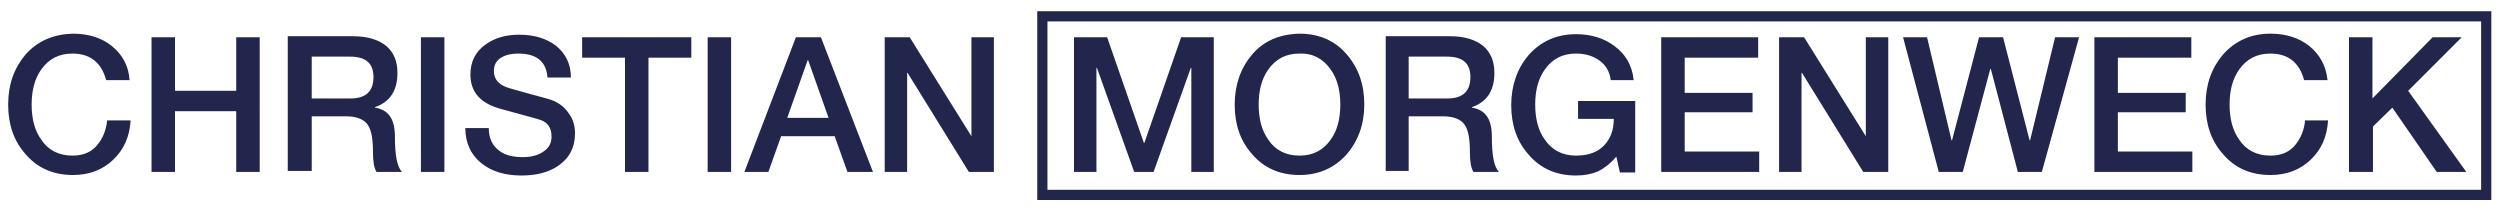
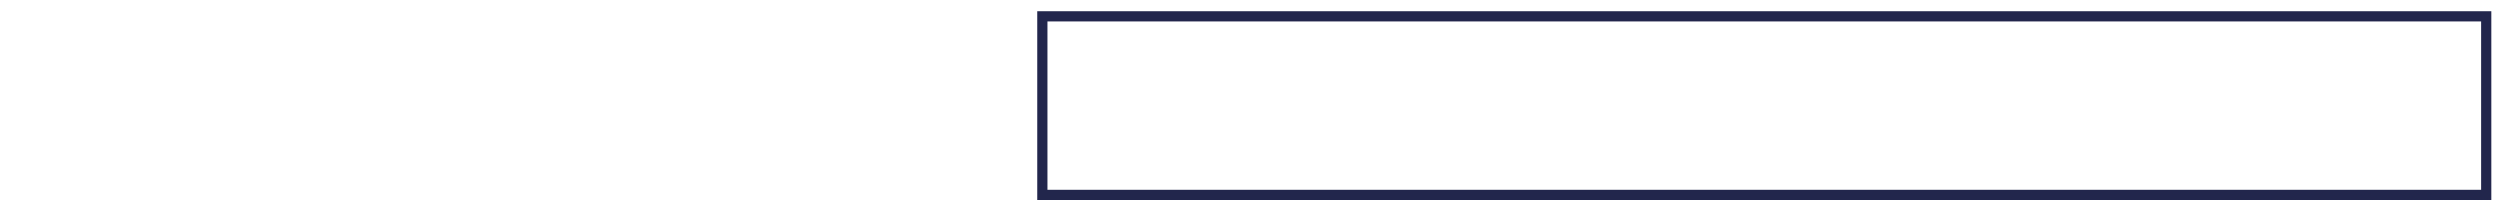
<svg xmlns="http://www.w3.org/2000/svg" version="1.1" id="Ebene_1" x="0px" y="0px" viewBox="0 0 490 41.8" style="enable-background:new 0 0 490 41.8;" xml:space="preserve">
  <style type="text/css">
	.st0{fill:#22264C;}
	.st1{fill:none;stroke:#22264C;stroke-width:2;}
</style>
-   <path class="st0" d="M21.9,9c-2-1.6-4.6-2.4-7.6-2.4C10.5,6.7,7.4,8,5,10.7c-2.2,2.6-3.4,5.8-3.4,9.8c0,3.9,1.1,7.1,3.4,9.7  c2.3,2.7,5.4,4.1,9.3,4.1c3.2,0,5.8-1,7.9-3c2.1-2,3.2-4.5,3.4-7.7H21c-0.2,2-0.9,3.6-2,4.9c-1.2,1.4-2.8,2-4.8,2  c-2.6,0-4.7-1-6.1-3.1c-1.3-1.8-1.9-4.1-1.9-6.9c0-2.8,0.6-5.1,1.9-6.9c1.5-2.1,3.5-3.1,6.1-3.1c3.5,0,5.7,1.8,6.6,5.2h4.6  C25.2,12.9,24,10.7,21.9,9L21.9,9L21.9,9z M34.3,33.7V21.8h12v11.9h4.6V7.3h-4.6v10.5h-12V7.3h-4.6v26.4H34.3L34.3,33.7z M68.6,11.1  c3.1,0,4.6,1.3,4.6,4c0,2.8-1.5,4.2-4.5,4.2h-7.6v-8.2H68.6L68.6,11.1z M61.1,33.7V22.8h6.8c2,0,3.5,0.6,4.2,1.7c0.7,1,1,2.8,1,5.3  c0,1.8,0.2,3.1,0.7,3.9h5c-1-1-1.4-3.4-1.4-7c0-3.4-1.3-5.2-3.9-5.6v-0.1c2.9-1,4.4-3.2,4.4-6.7c0-2.3-0.7-4-2.2-5.3  c-1.5-1.2-3.6-1.9-6.5-1.9H56.4v26.4H61.1L61.1,33.7z M87.1,33.7V7.3h-4.6v26.4H87.1L87.1,33.7z M94.5,32.1c1.9,1.5,4.5,2.3,7.7,2.3  c2.9,0,5.3-0.6,7.2-1.9c2.2-1.5,3.3-3.6,3.3-6.4c0-1.5-0.4-2.8-1.3-4c-0.9-1.3-2.2-2.2-3.9-2.7c-3-0.8-5.5-1.5-7.6-2.1  c-2.1-0.6-3.1-1.7-3.1-3.4c0-1.2,0.5-2.1,1.6-2.7c0.9-0.5,1.9-0.7,3.2-0.7c3.6,0,5.5,1.6,5.7,4.7h4.6c0-2.6-1-4.7-3-6.3  c-1.9-1.4-4.3-2.1-7.1-2.1c-2.6,0-4.8,0.6-6.6,1.9c-2,1.4-3,3.4-3,5.9c0,3.4,1.9,5.6,5.8,6.7c5.1,1.4,7.7,2.1,7.9,2.2  c1.5,0.5,2.2,1.6,2.2,3.3c0,1.1-0.4,2-1.3,2.7c-1,0.8-2.4,1.3-4.3,1.3c-2,0-3.6-0.4-4.7-1.3c-1.3-1-2-2.4-2-4.4h-4.6  C91.2,28,92.3,30.4,94.5,32.1L94.5,32.1L94.5,32.1z M122.5,11.3v22.4h4.6V11.3h8.4v-4h-21.4v4H122.5L122.5,11.3z M143.3,33.7V7.3  h-4.6v26.4H143.3L143.3,33.7z M158.4,11.8l4,11.3h-8.1l4-11.3H158.4L158.4,11.8z M150.6,33.7l2.5-7h10.5l2.5,7h5L160.9,7.3H156  l-10.1,26.4H150.6L150.6,33.7z M177.8,33.7V14.3h0.1l12,19.4h4.9V7.3h-4.4v19.4L178.3,7.3h-4.9v26.4H177.8L177.8,33.7z M214.9,33.7  V13.3h0.1l7.3,20.4h3.8l7.3-20.4h0.1v20.4h4.4V7.3h-6.4L224.3,28h-0.1L217,7.3h-6.5v26.4H214.9L214.9,33.7z M245.4,10.7  c-2.2,2.6-3.4,5.9-3.4,9.8c0,3.9,1.1,7.1,3.4,9.7c2.3,2.7,5.4,4.1,9.3,4.1c3.8,0,6.9-1.4,9.3-4.1c2.2-2.6,3.4-5.8,3.4-9.7  c0-3.9-1.1-7.1-3.4-9.8c-2.3-2.7-5.4-4.1-9.3-4.1C250.8,6.7,247.7,8,245.4,10.7L245.4,10.7L245.4,10.7z M260.8,13.6  c1.3,1.8,1.9,4.1,1.9,6.9c0,2.8-0.6,5.1-1.9,6.9c-1.5,2.1-3.5,3.1-6.1,3.1c-2.6,0-4.7-1-6.1-3.1c-1.3-1.8-1.9-4.1-1.9-6.9  c0-2.8,0.6-5.1,1.9-6.9c1.5-2.1,3.5-3.1,6.1-3.1C257.3,10.4,259.3,11.5,260.8,13.6L260.8,13.6L260.8,13.6z M283.6,11.1  c3.1,0,4.6,1.3,4.6,4c0,2.8-1.5,4.2-4.5,4.2h-7.6v-8.2H283.6L283.6,11.1z M276.1,33.7V22.8h6.8c2,0,3.5,0.6,4.2,1.7  c0.7,1,1,2.8,1,5.3c0,1.8,0.2,3.1,0.7,3.9h5c-1-1-1.4-3.4-1.4-7c0-3.4-1.3-5.2-3.9-5.6v-0.1c2.9-1,4.4-3.2,4.4-6.7  c0-2.3-0.7-4-2.2-5.3c-1.5-1.2-3.6-1.9-6.5-1.9h-12.6v26.4H276.1L276.1,33.7z M309.3,19.8v3.5h7c0,2.3-0.7,4-2,5.3  c-1.3,1.3-3.1,1.9-5.4,1.9c-2.7,0-4.7-1.1-6.1-3.1c-1.3-1.8-1.9-4.1-1.9-6.9c0-2.8,0.6-5.1,1.9-6.9c1.5-2.1,3.5-3.1,6.1-3.1  c1.7,0,3.2,0.4,4.5,1.3c1.3,0.9,2.1,2.2,2.3,3.9h4.5c-0.3-2.9-1.6-5.1-3.8-6.7c-2-1.5-4.5-2.3-7.5-2.3c-3.8,0-6.9,1.4-9.3,4.1  c-2.2,2.6-3.4,5.9-3.4,9.8c0,3.9,1.1,7.1,3.4,9.7c2.3,2.7,5.4,4.1,9.3,4.1c1.7,0,3.1-0.3,4.3-0.8c1.2-0.6,2.4-1.5,3.6-2.9l0.7,3.1h3  V19.8H309.3L309.3,19.8z M344.8,33.7v-4h-14.6V22h13.3v-3.8h-13.3v-6.9h14.4v-4h-19v26.4H344.8L344.8,33.7z M353.1,33.7V14.3h0.1  l12,19.4h4.9V7.3h-4.4v19.4L353.6,7.3h-4.9v26.4H353.1L353.1,33.7z M384.7,33.7l5.4-20.2h0.1l5.3,20.2h4.7l7.3-26.4h-4.7l-4.9,20.2  h-0.1l-5.2-20.2h-4.7l-5.3,20.2h-0.1l-4.8-20.2H373l7,26.4H384.7L384.7,33.7z M429.7,33.7v-4h-14.6V22h13.3v-3.8h-13.3v-6.9h14.4v-4  h-19v26.4H429.7L429.7,33.7z M452.6,9c-2-1.6-4.6-2.4-7.6-2.4c-3.8,0-6.9,1.4-9.3,4.1c-2.2,2.6-3.4,5.8-3.4,9.8  c0,3.9,1.1,7.1,3.4,9.7c2.3,2.7,5.4,4.1,9.3,4.1c3.2,0,5.8-1,7.9-3c2.1-2,3.2-4.5,3.4-7.7h-4.5c-0.2,2-0.9,3.6-2,4.9  c-1.2,1.4-2.8,2-4.8,2c-2.6,0-4.7-1-6.1-3.1c-1.3-1.8-1.9-4.1-1.9-6.9c0-2.8,0.6-5.1,1.9-6.9c1.5-2.1,3.5-3.1,6.1-3.1  c3.5,0,5.7,1.8,6.6,5.2h4.6C455.9,12.9,454.7,10.7,452.6,9L452.6,9L452.6,9z M465.1,33.7v-8.9l3.8-3.7l8.7,12.6h5.8L472,17.8  l10.5-10.5h-5.7l-11.8,12v-12h-4.6v26.4H465.1L465.1,33.7z" />
  <polygon class="st1" points="204.3,3.2 204.3,38.2 487.3,38.2 487.3,3.2 204.3,3.2 " />
</svg>